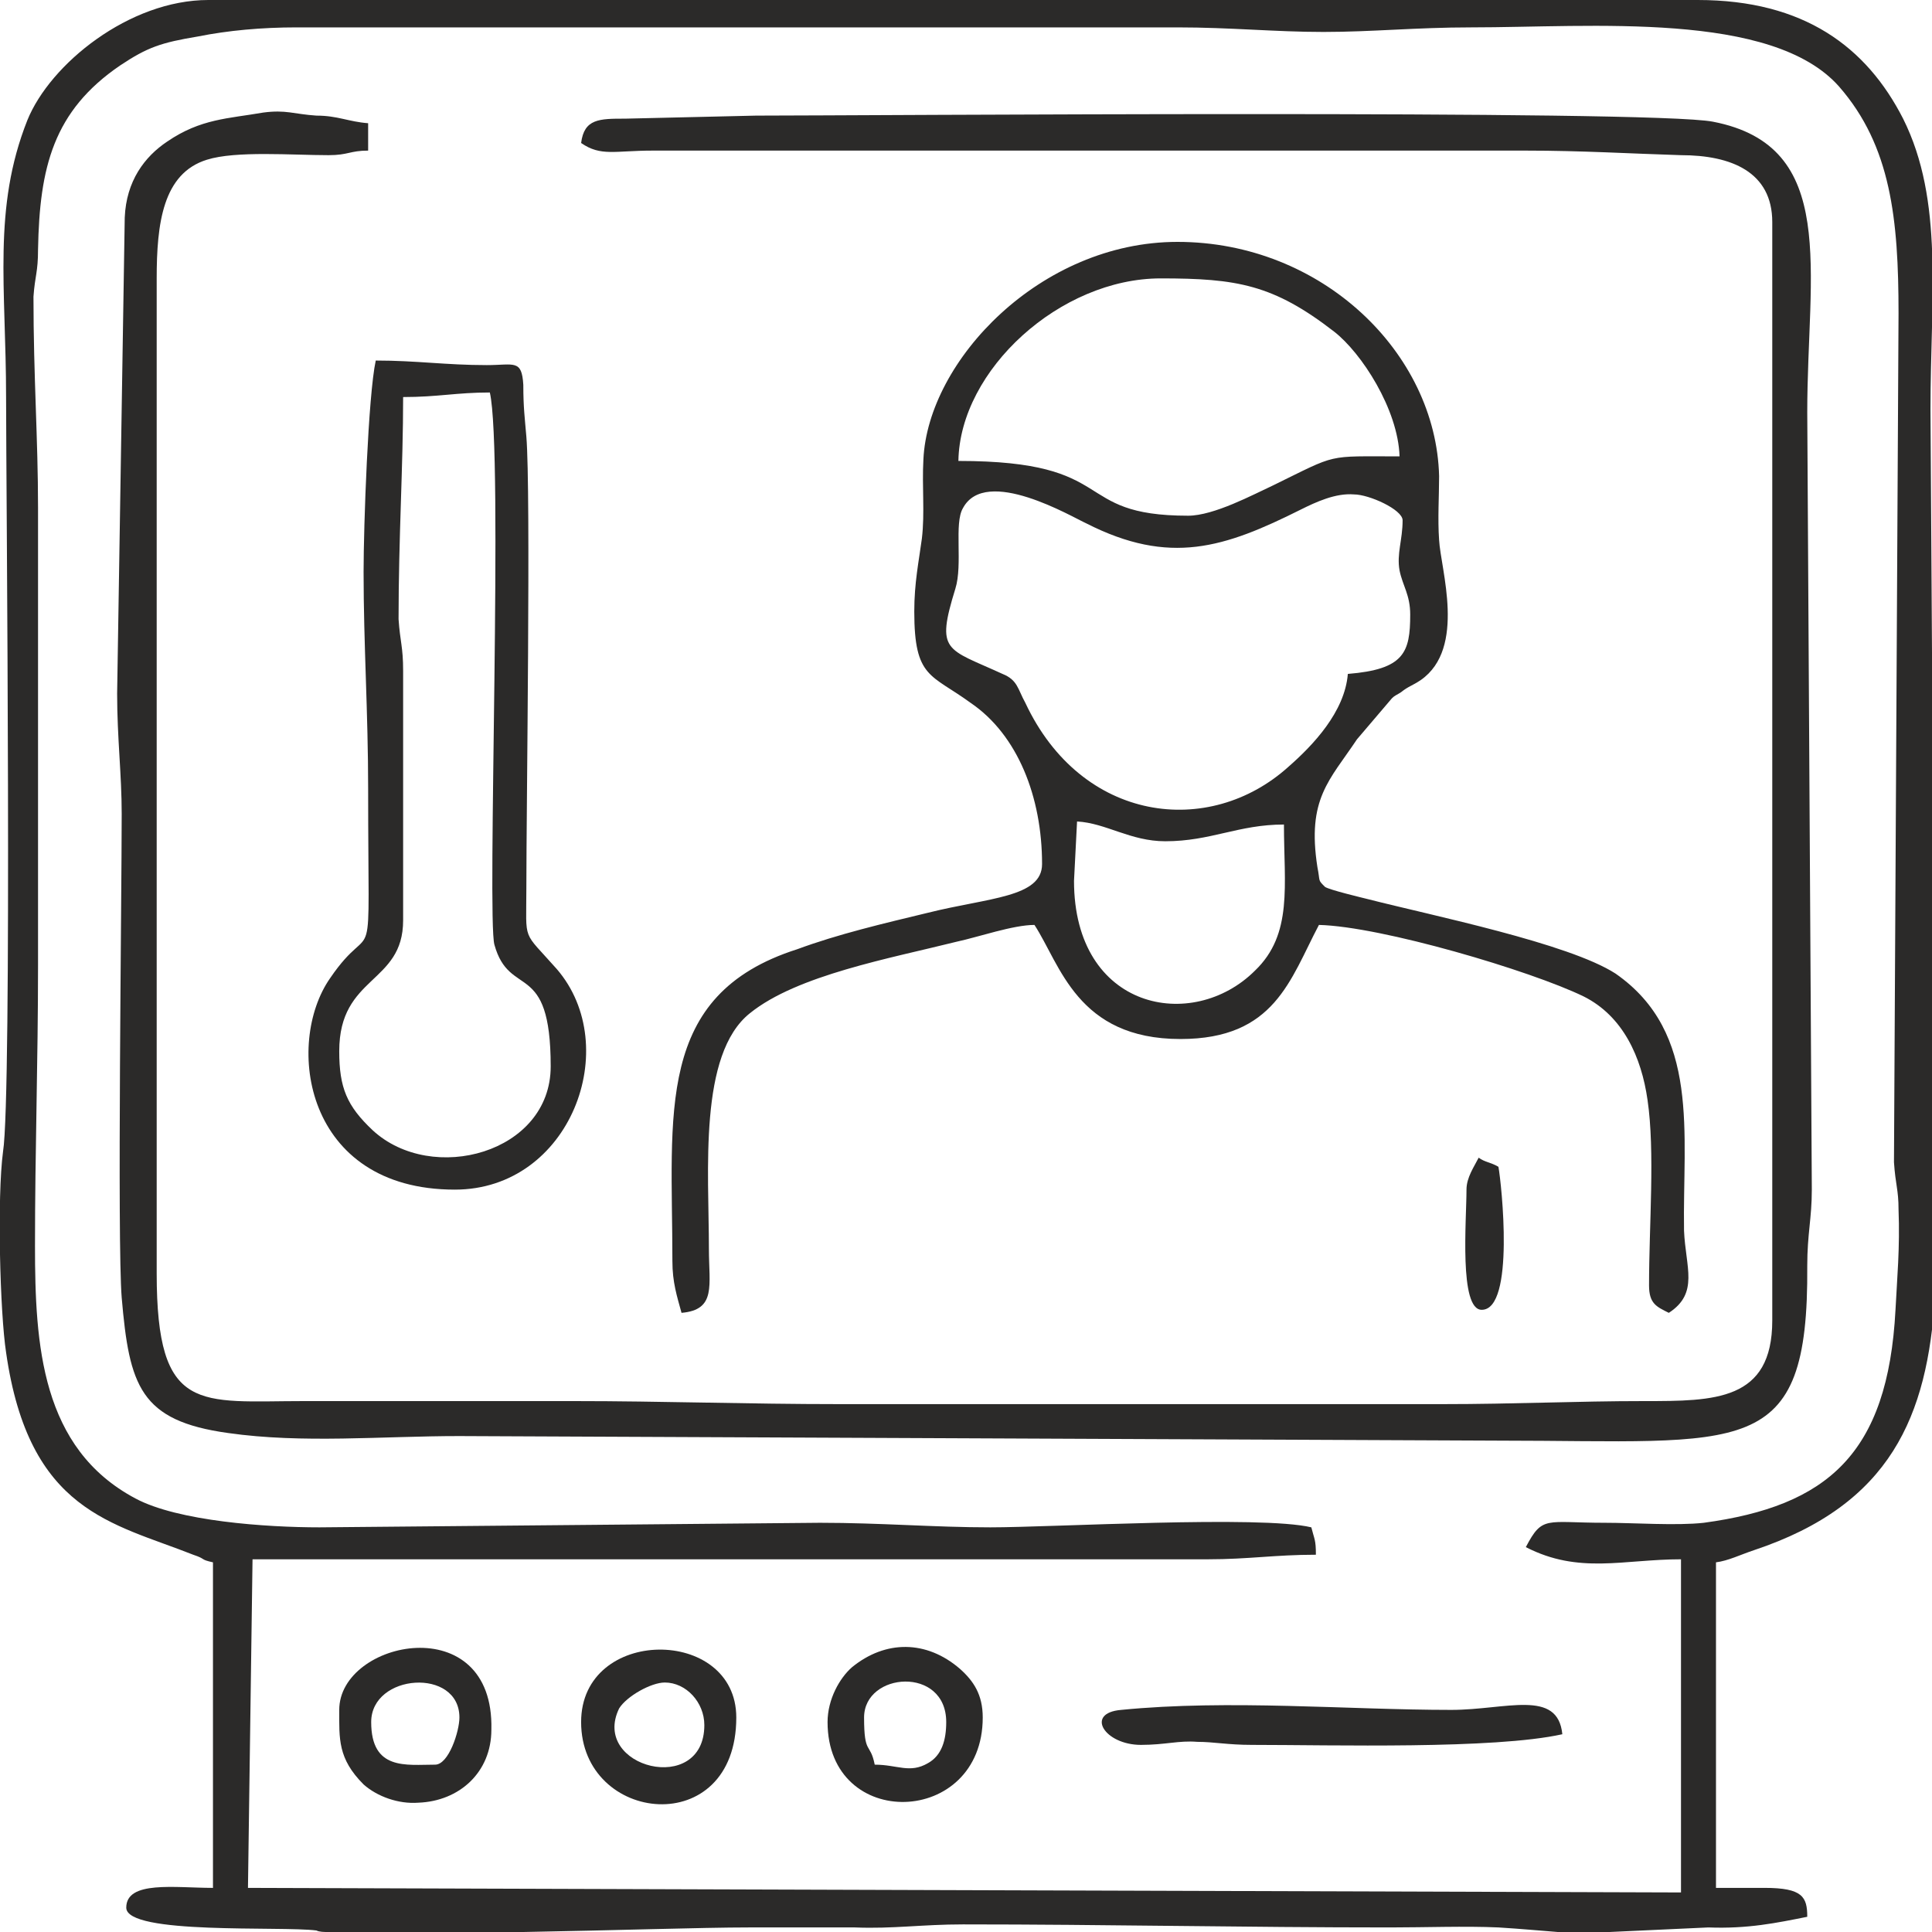
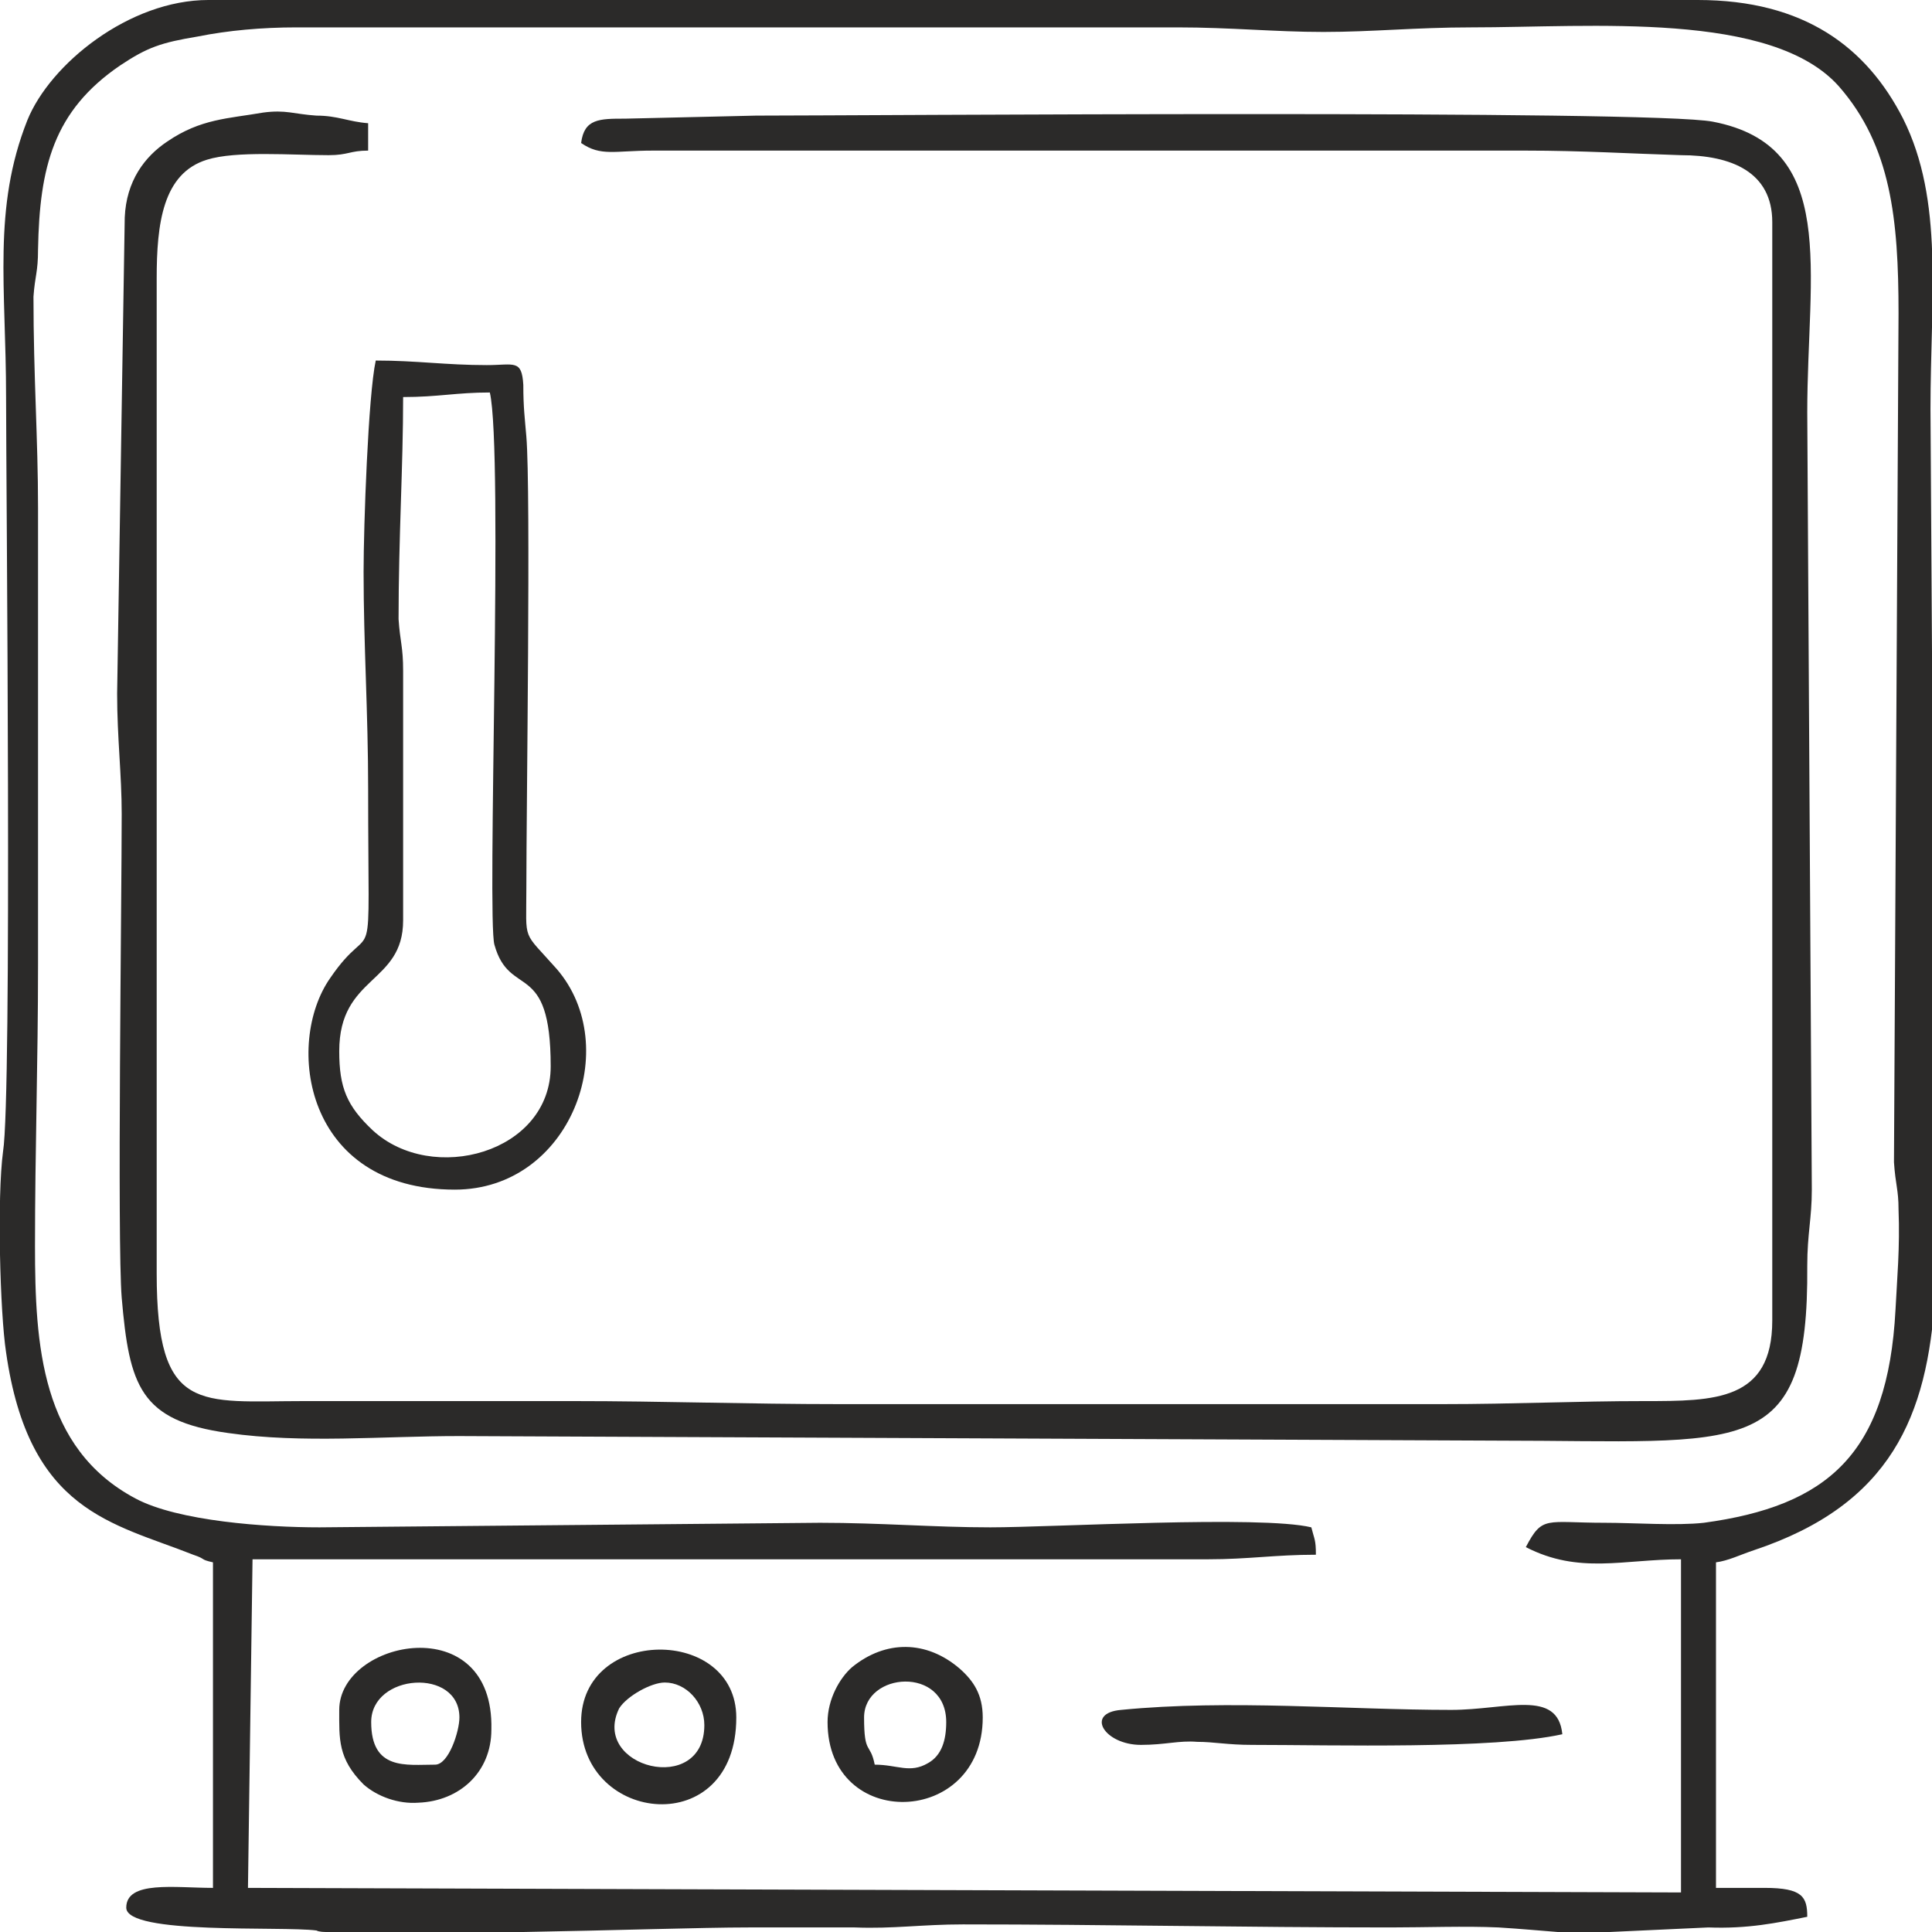
<svg xmlns="http://www.w3.org/2000/svg" xml:space="preserve" width="12.7mm" height="12.7mm" version="1.1" style="shape-rendering:geometricPrecision; text-rendering:geometricPrecision; image-rendering:optimizeQuality; fill-rule:evenodd; clip-rule:evenodd" viewBox="0 0 1270 1270">
  <defs>
    <style type="text/css">
   
    .fil0 {fill:#2B2A29}
   
  </style>
  </defs>
  <g id="Layer_x0020_1">
    <g id="_1942559265520">
      <path class="fil0" d="M195 18l579 0c35,0 64,3 96,3 32,0 61,-3 97,-3 79,0 198,-11 242,39 34,39 39,87 39,149l-3 558c1,15 3,18 3,31 1,25 -1,46 -2,66 -5,95 -45,129 -126,140 -18,2 -46,0 -65,0 -39,0 -41,-5 -52,16 35,18 64,8 102,8l0 219 -942 -3 3 -216 628 0c27,0 44,-3 71,-3 0,-10 -1,-10 -3,-18 -33,-8 -170,0 -211,0 -37,0 -72,-3 -112,-3l-329 3c-35,0 -93,-4 -121,-19 -62,-33 -66,-101 -66,-166 0,-63 2,-120 2,-185l0 -300c0,-46 -3,-86 -3,-139 1,-14 3,-16 3,-31 1,-54 10,-91 54,-121 18,-12 27,-15 51,-19 20,-4 42,-6 65,-6zm-58 -18l979 0c70,0 111,31 135,78 27,54 18,118 18,191l3 480 0 103c-5,79 -29,137 -119,167 -9,3 -17,7 -25,8l0 214 32 0c25,0 28,6 28,19 -20,4 -39,8 -65,7l-65 3 -34 0c-13,-1 -23,-2 -39,-3 -22,-1 -48,0 -71,0 -96,0 -187,-2 -281,-2 -27,0 -46,3 -71,2 -23,0 -47,0 -70,0 -30,0 -90,2 -148,3l-128 0c-3,0 -6,0 -8,-1 -23,-3 -125,3 -125,-15 0,-18 32,-13 57,-13l0 -214c-9,-2 -4,-2 -13,-5 -53,-21 -108,-28 -123,-133 -4,-26 -6,-102 -2,-132 6,-37 2,-440 2,-496 0,-72 -9,-124 14,-182 15,-37 67,-79 119,-79z" />
      <path class="fil0" d="M302 944l683 3c162,0 204,14 203,-115 0,-21 3,-31 3,-50l-3 -511c0,-93 21,-175 -62,-191 -40,-8 -562,-4 -629,-4l-86 2c-17,0 -27,0 -29,16 13,9 22,5 47,5l574 0c37,0 69,2 102,3 33,0 60,11 60,44l0 722c0,53 -38,53 -84,53 -45,0 -85,2 -133,2l-396 0c-61,0 -116,-2 -175,-2 -59,0 -118,0 -177,0 -69,0 -97,9 -97,-84l0 -654c0,-36 4,-69 33,-78 19,-6 56,-3 80,-3 13,0 14,-3 26,-3l0 -18c-13,-1 -20,-5 -34,-5 -15,-1 -20,-4 -35,-2 -23,4 -41,4 -63,19 -15,10 -27,26 -28,50l-5 313c0,29 3,53 3,79 0,55 -3,281 0,318 5,58 12,81 70,89 49,7 101,2 152,2z" />
-       <path class="fil0" d="M706 579l2 -39c19,1 35,13 58,13 30,0 48,-11 78,-11 0,40 6,72 -19,96 -41,41 -119,26 -119,-59zm221 -175c0,25 -4,36 -41,39 -2,25 -23,47 -39,61 -52,47 -136,37 -173,-42 -5,-9 -5,-15 -15,-19 -37,-17 -44,-14 -31,-56 5,-16 -1,-43 5,-53 15,-28 72,6 81,10 55,28 91,16 141,-9 10,-5 23,-11 35,-10 10,0 32,10 32,17 0,13 -4,22 -2,33 2,10 7,16 7,29zm-146 -65c-78,0 -44,-36 -151,-36 1,-60 67,-120 133,-120 50,0 74,4 114,35 18,14 42,51 43,82 -49,0 -40,-2 -83,19 -13,6 -39,20 -56,20zm-180 63c0,44 11,41 37,60 31,21 47,62 47,106 0,22 -35,22 -75,32 -29,7 -59,14 -86,24 -94,30 -82,108 -82,205 0,14 3,23 6,34 23,-2 18,-18 18,-42 0,-51 -7,-128 27,-155 31,-25 92,-36 136,-47 14,-3 37,-11 51,-11 17,26 28,75 96,75 62,0 72,-39 91,-75 41,1 139,30 174,47 26,13 38,40 42,68 5,34 1,82 1,122 0,12 5,14 13,18 20,-13 11,-30 10,-54 -1,-64 11,-130 -45,-169 -31,-20 -120,-38 -163,-49 -4,-1 -25,-6 -28,-8 -5,-5 -3,-3 -5,-13 -7,-45 8,-57 26,-84l23 -27c2,-2 3,-2 6,-4 5,-4 7,-4 13,-8 30,-21 13,-73 12,-92 -1,-14 0,-29 0,-42 -2,-81 -77,-154 -172,-154 -90,0 -164,78 -167,143 -1,18 1,35 -1,52 -2,15 -5,29 -5,48z" />
      <path class="fil0" d="M265 261c23,0 35,-3 57,-3 9,39 -2,345 3,363 10,36 37,9 37,80 0,57 -78,78 -117,42 -17,-16 -22,-28 -22,-52 0,-50 42,-44 42,-86l0 -128c0,-12 0,-24 0,-36 0,-16 -2,-19 -3,-34 0,-54 3,-100 3,-146zm-23 258c0,132 5,80 -25,124 -30,43 -17,139 82,139 76,0 111,-94 67,-145 -23,-26 -20,-17 -20,-53 0,-53 3,-261 0,-297 -1,-12 -2,-19 -2,-34 -1,-17 -6,-13 -24,-13 -27,0 -46,-3 -73,-3 -5,23 -8,109 -8,139 0,48 3,92 3,143z" />
      <path class="fil0" d="M750 1147c16,0 25,-3 37,-2 11,0 20,2 36,2 53,0 159,3 204,-7 -3,-30 -37,-16 -73,-16 -68,0 -146,-7 -217,0 -24,2 -11,23 13,23z" />
      <path class="fil0" d="M437 1106c14,0 26,13 26,28 0,47 -75,28 -56,-11 5,-8 21,-17 30,-17zm-55 26c0,67 102,78 102,-3 0,-60 -102,-60 -102,3z" />
      <path class="fil0" d="M286 1160c-19,0 -42,4 -42,-28 0,-32 58,-36 58,-3 0,9 -7,31 -16,31zm-63 -36c0,19 -1,32 16,49 9,8 23,13 36,12 27,-1 48,-20 48,-48 2,-80 -100,-59 -100,-13z" />
      <path class="fil0" d="M575 1160c-3,-15 -7,-6 -7,-31 0,-30 54,-34 54,3 0,12 -3,22 -12,27 -12,7 -20,1 -35,1zm-31 -28c0,72 102,69 102,-3 0,-15 -6,-24 -15,-32 -22,-19 -49,-19 -71,-1 -8,7 -16,21 -16,36z" />
-       <path class="fil0" d="M964 782c0,20 -5,79 10,79 22,0 13,-83 11,-94 -5,-3 -9,-3 -13,-6 -3,6 -8,13 -8,21z" />
    </g>
  </g>
</svg>